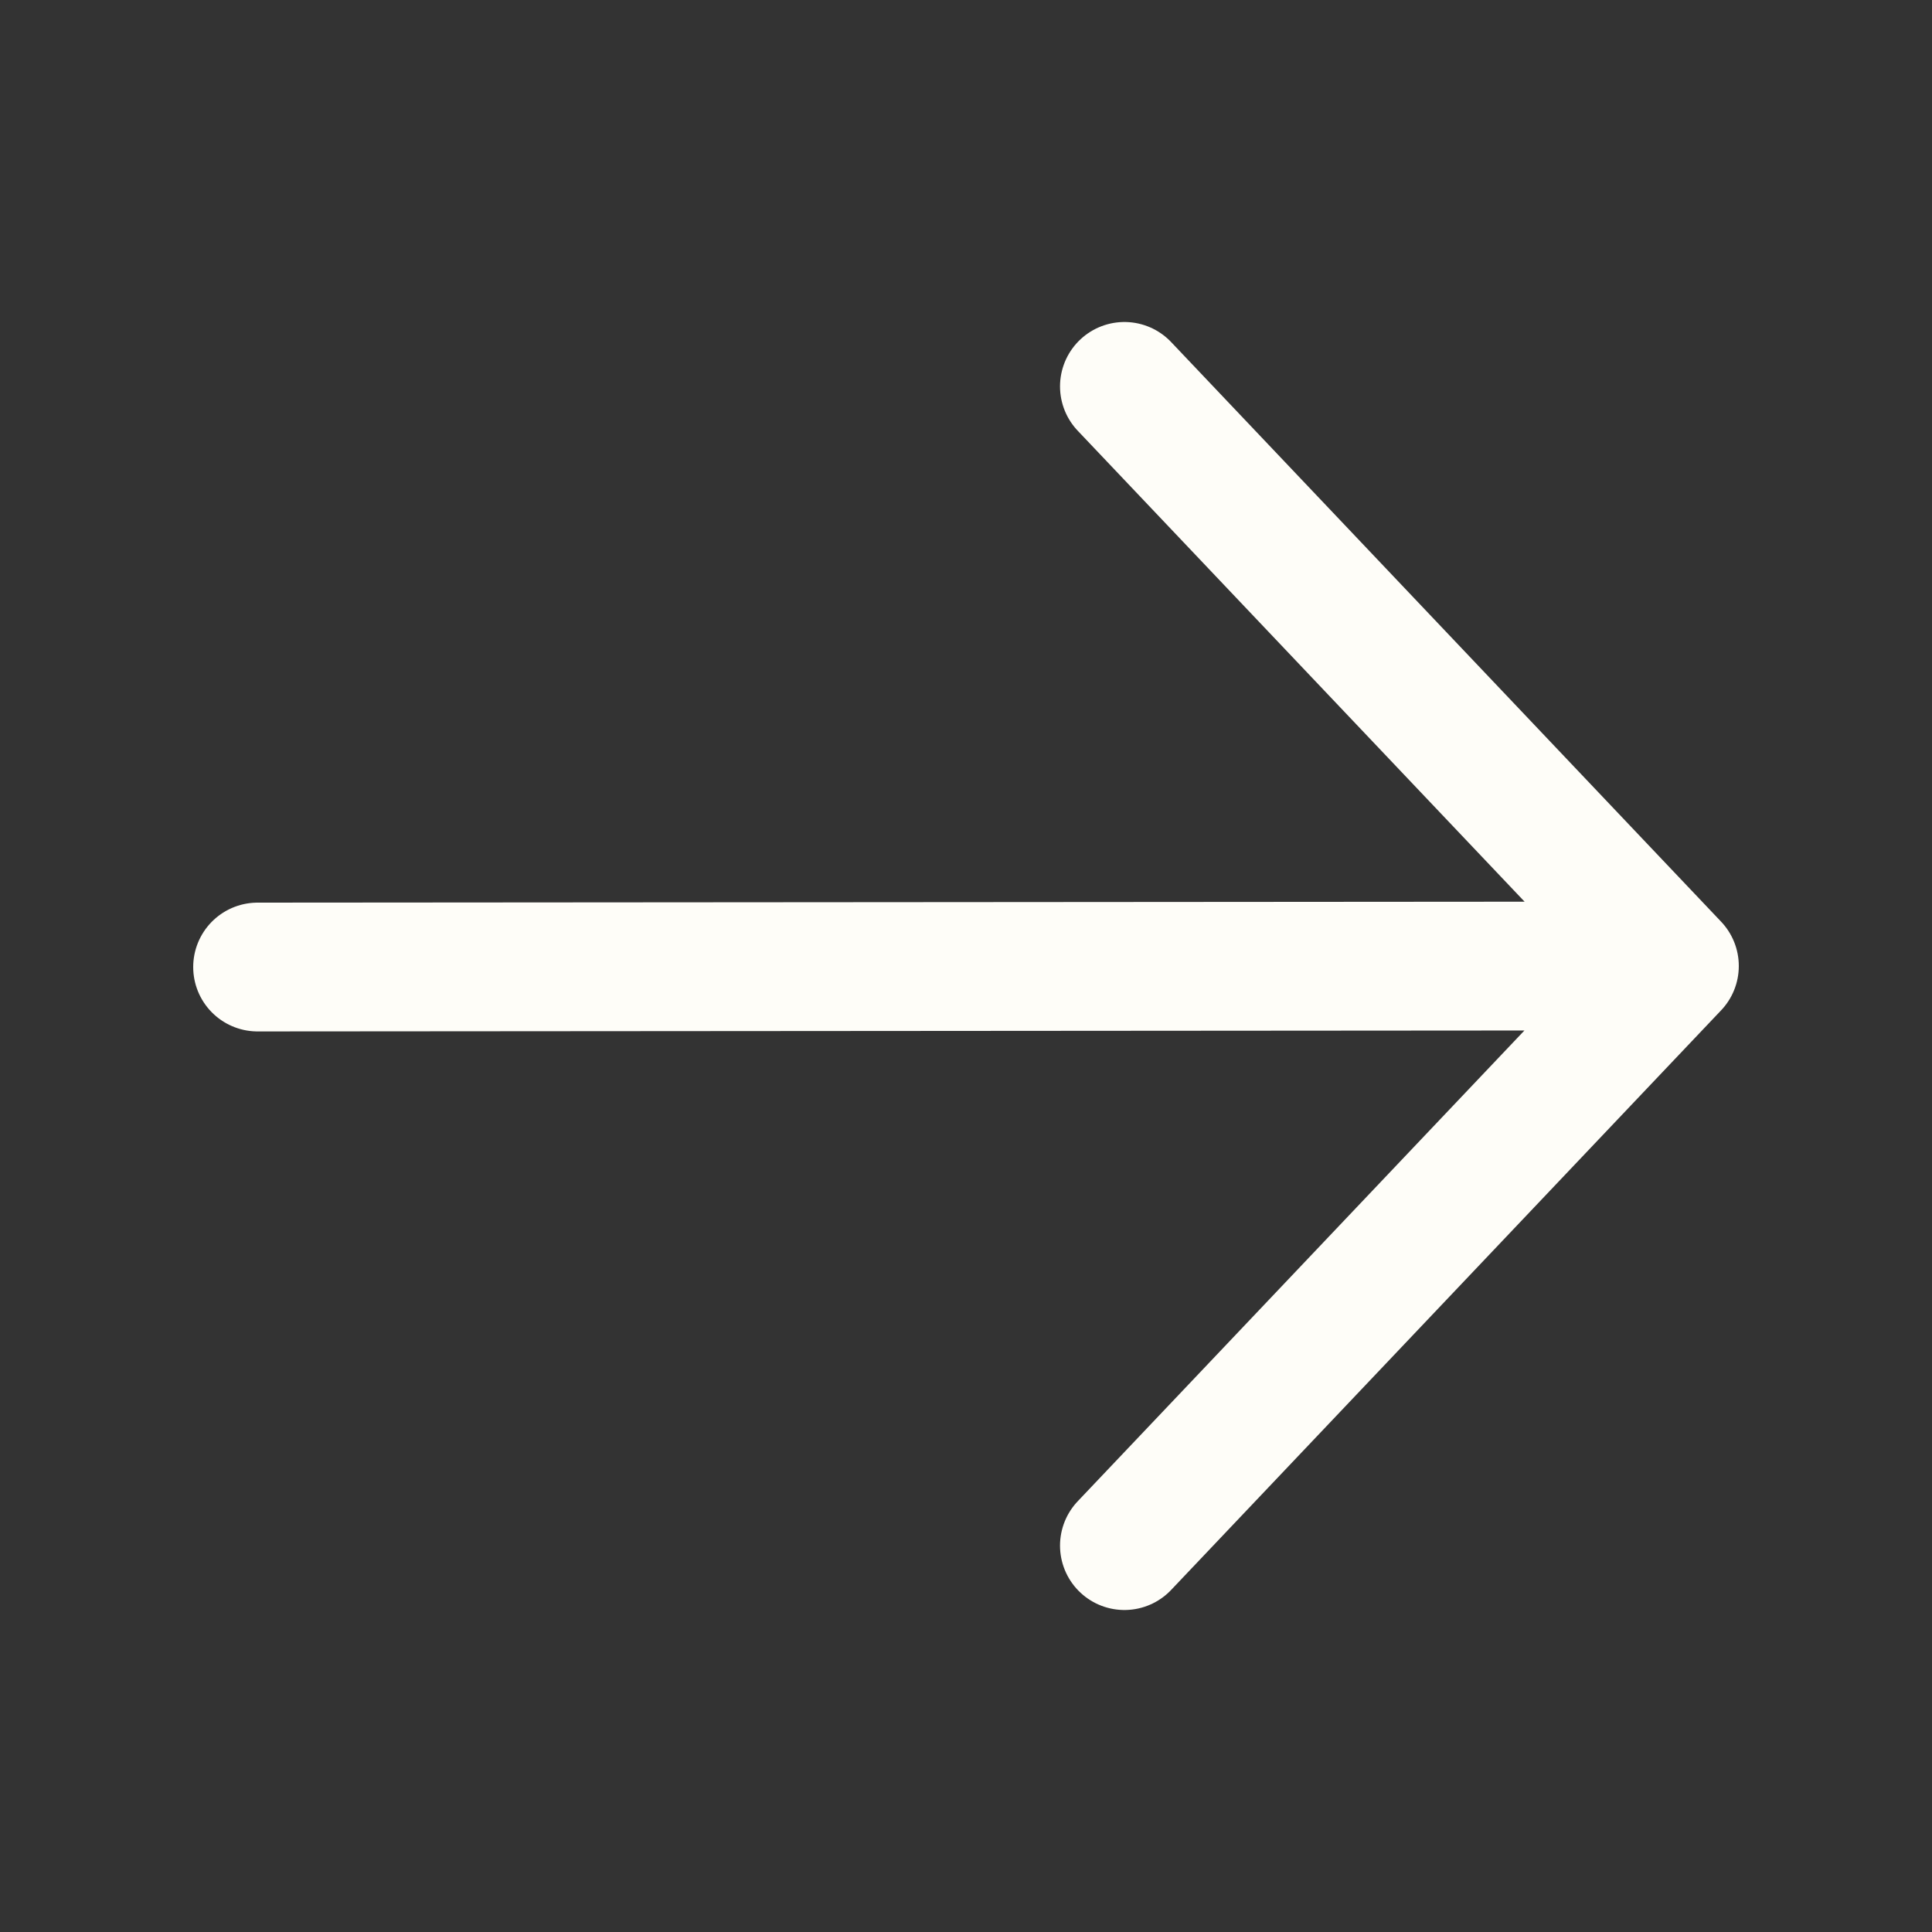
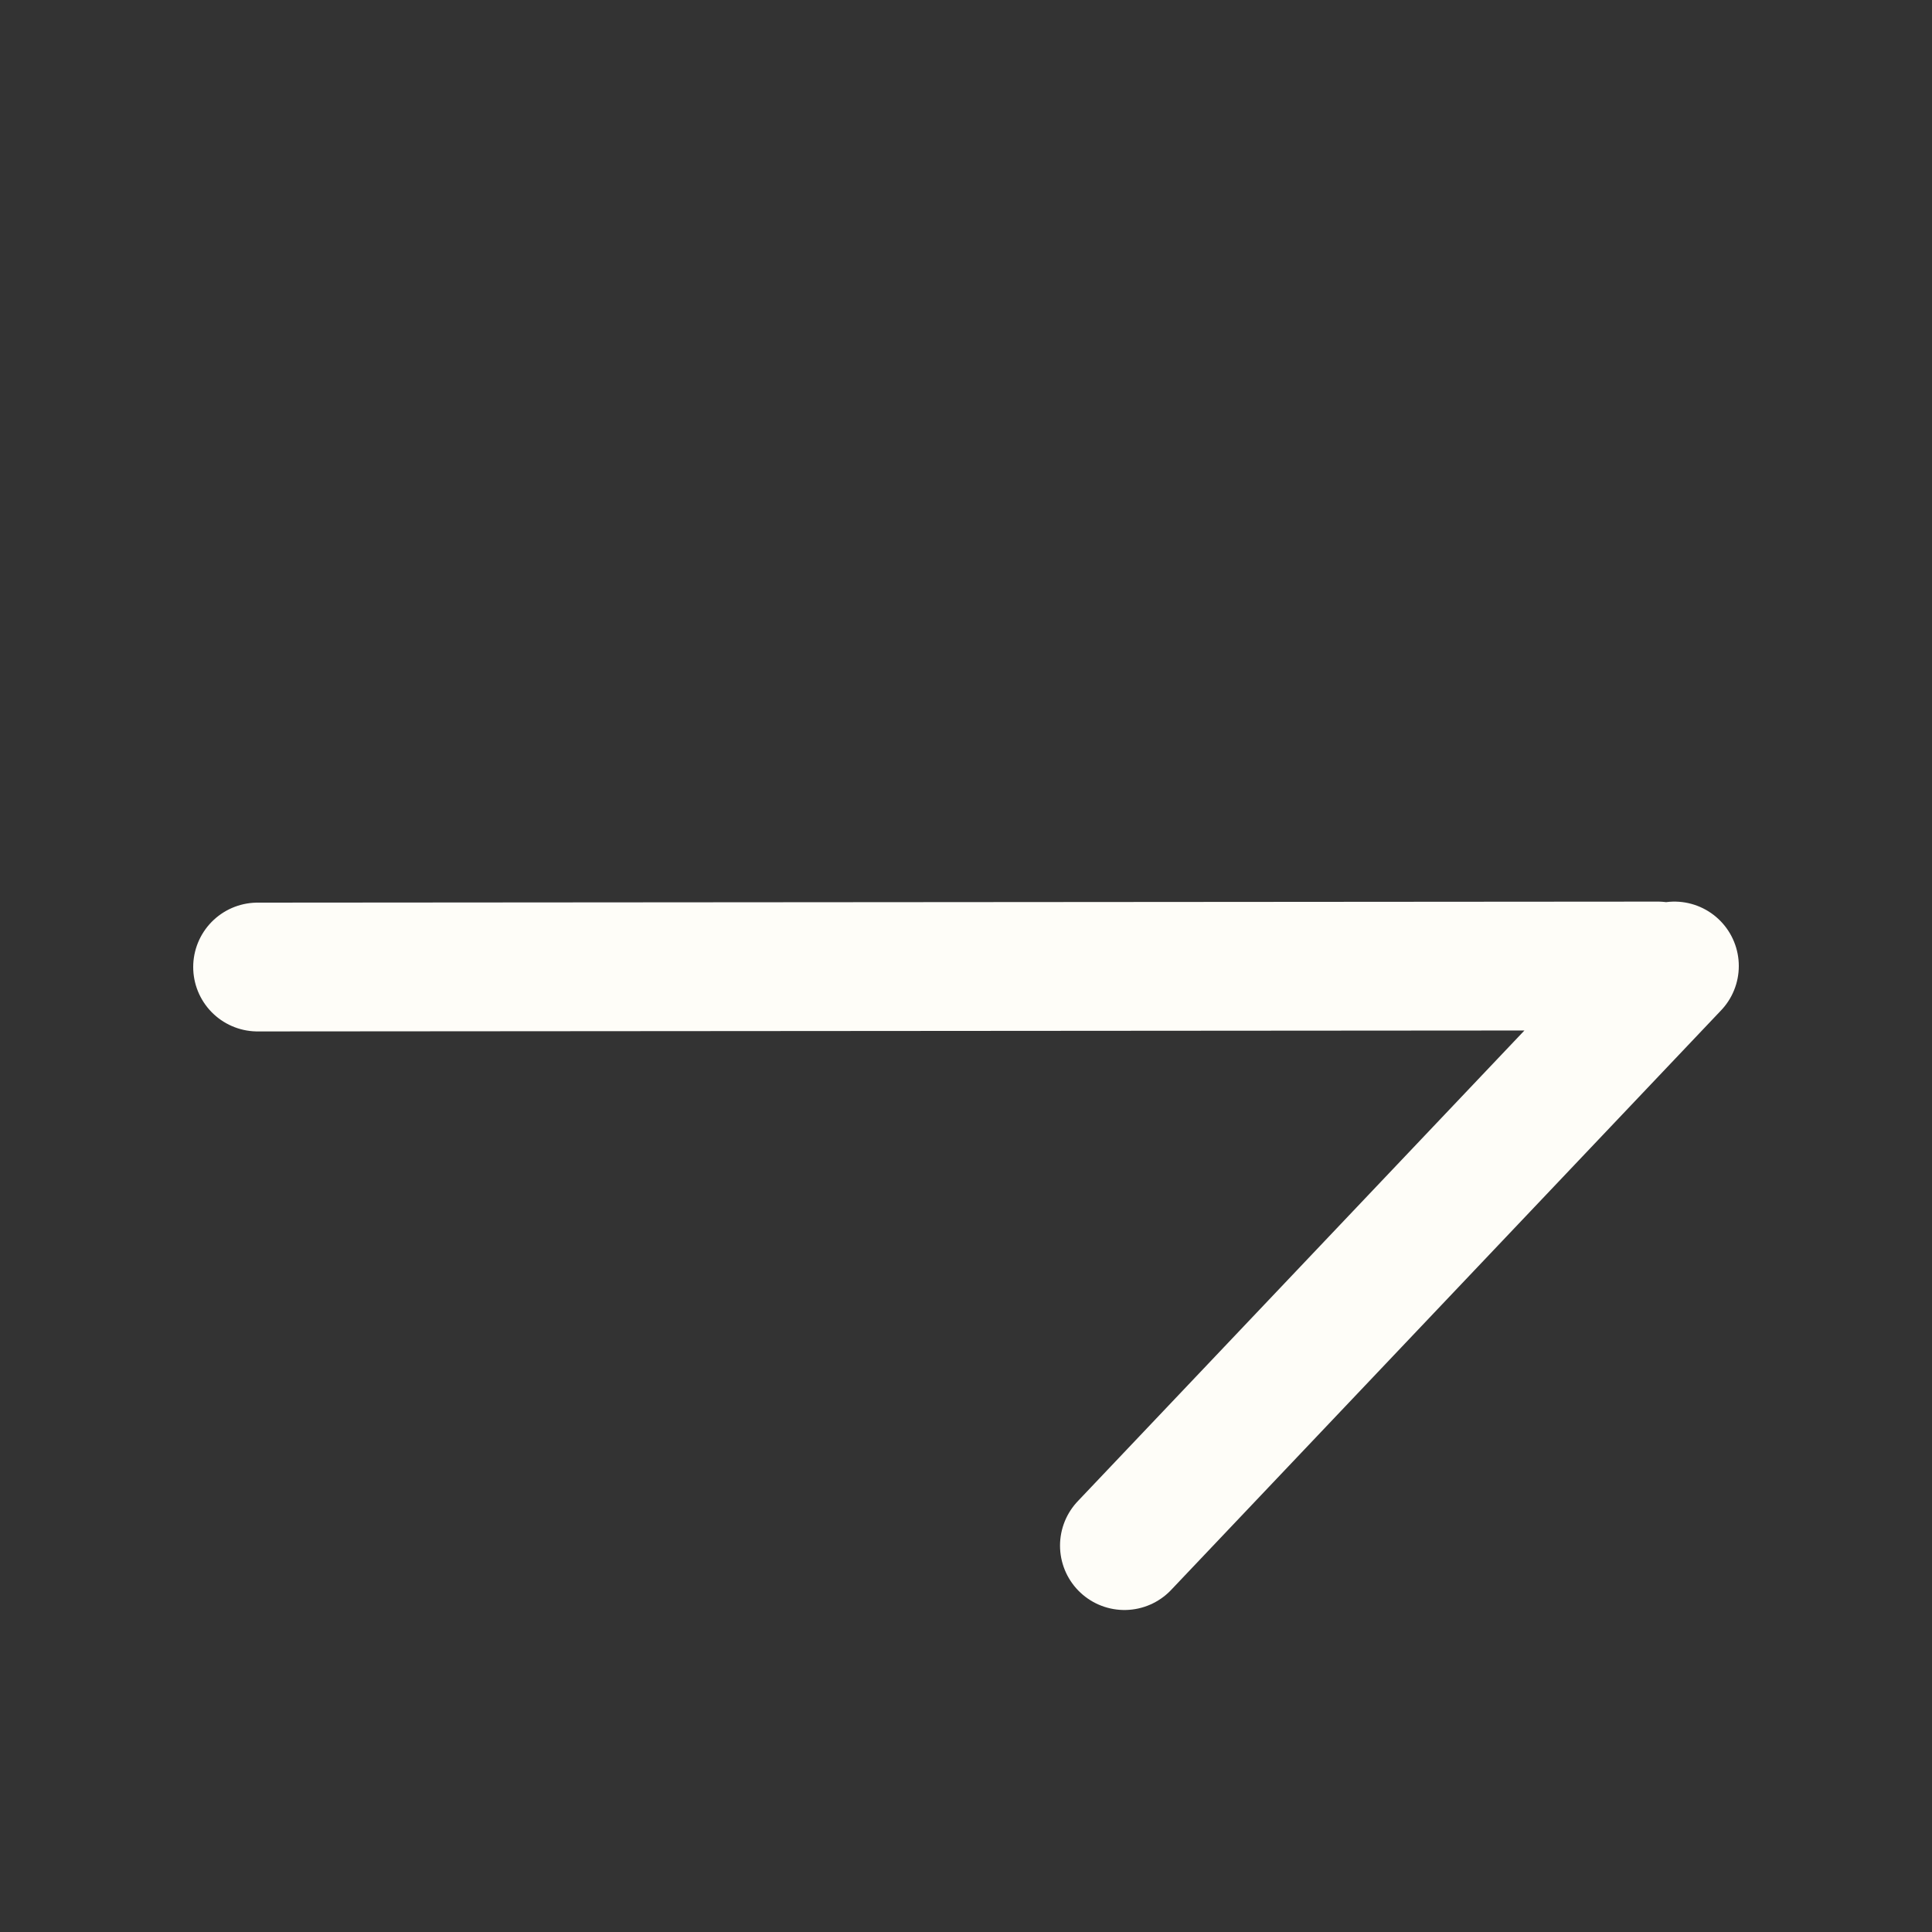
<svg xmlns="http://www.w3.org/2000/svg" width="15" height="15" viewBox="0 0 15 15" fill="none">
  <rect x="0" y="0" width="15" height="15" fill="#333333" stroke="none" />
-   <path d="M2 7.508L12.871 7.5M8.73 12L13 7.5L8.73 3" stroke="#FEFDF8" stroke-linecap="round" stroke-linejoin="round" />
+   <path d="M2 7.508L12.871 7.5M8.73 12L13 7.5" stroke="#FEFDF8" stroke-linecap="round" stroke-linejoin="round" />
</svg>